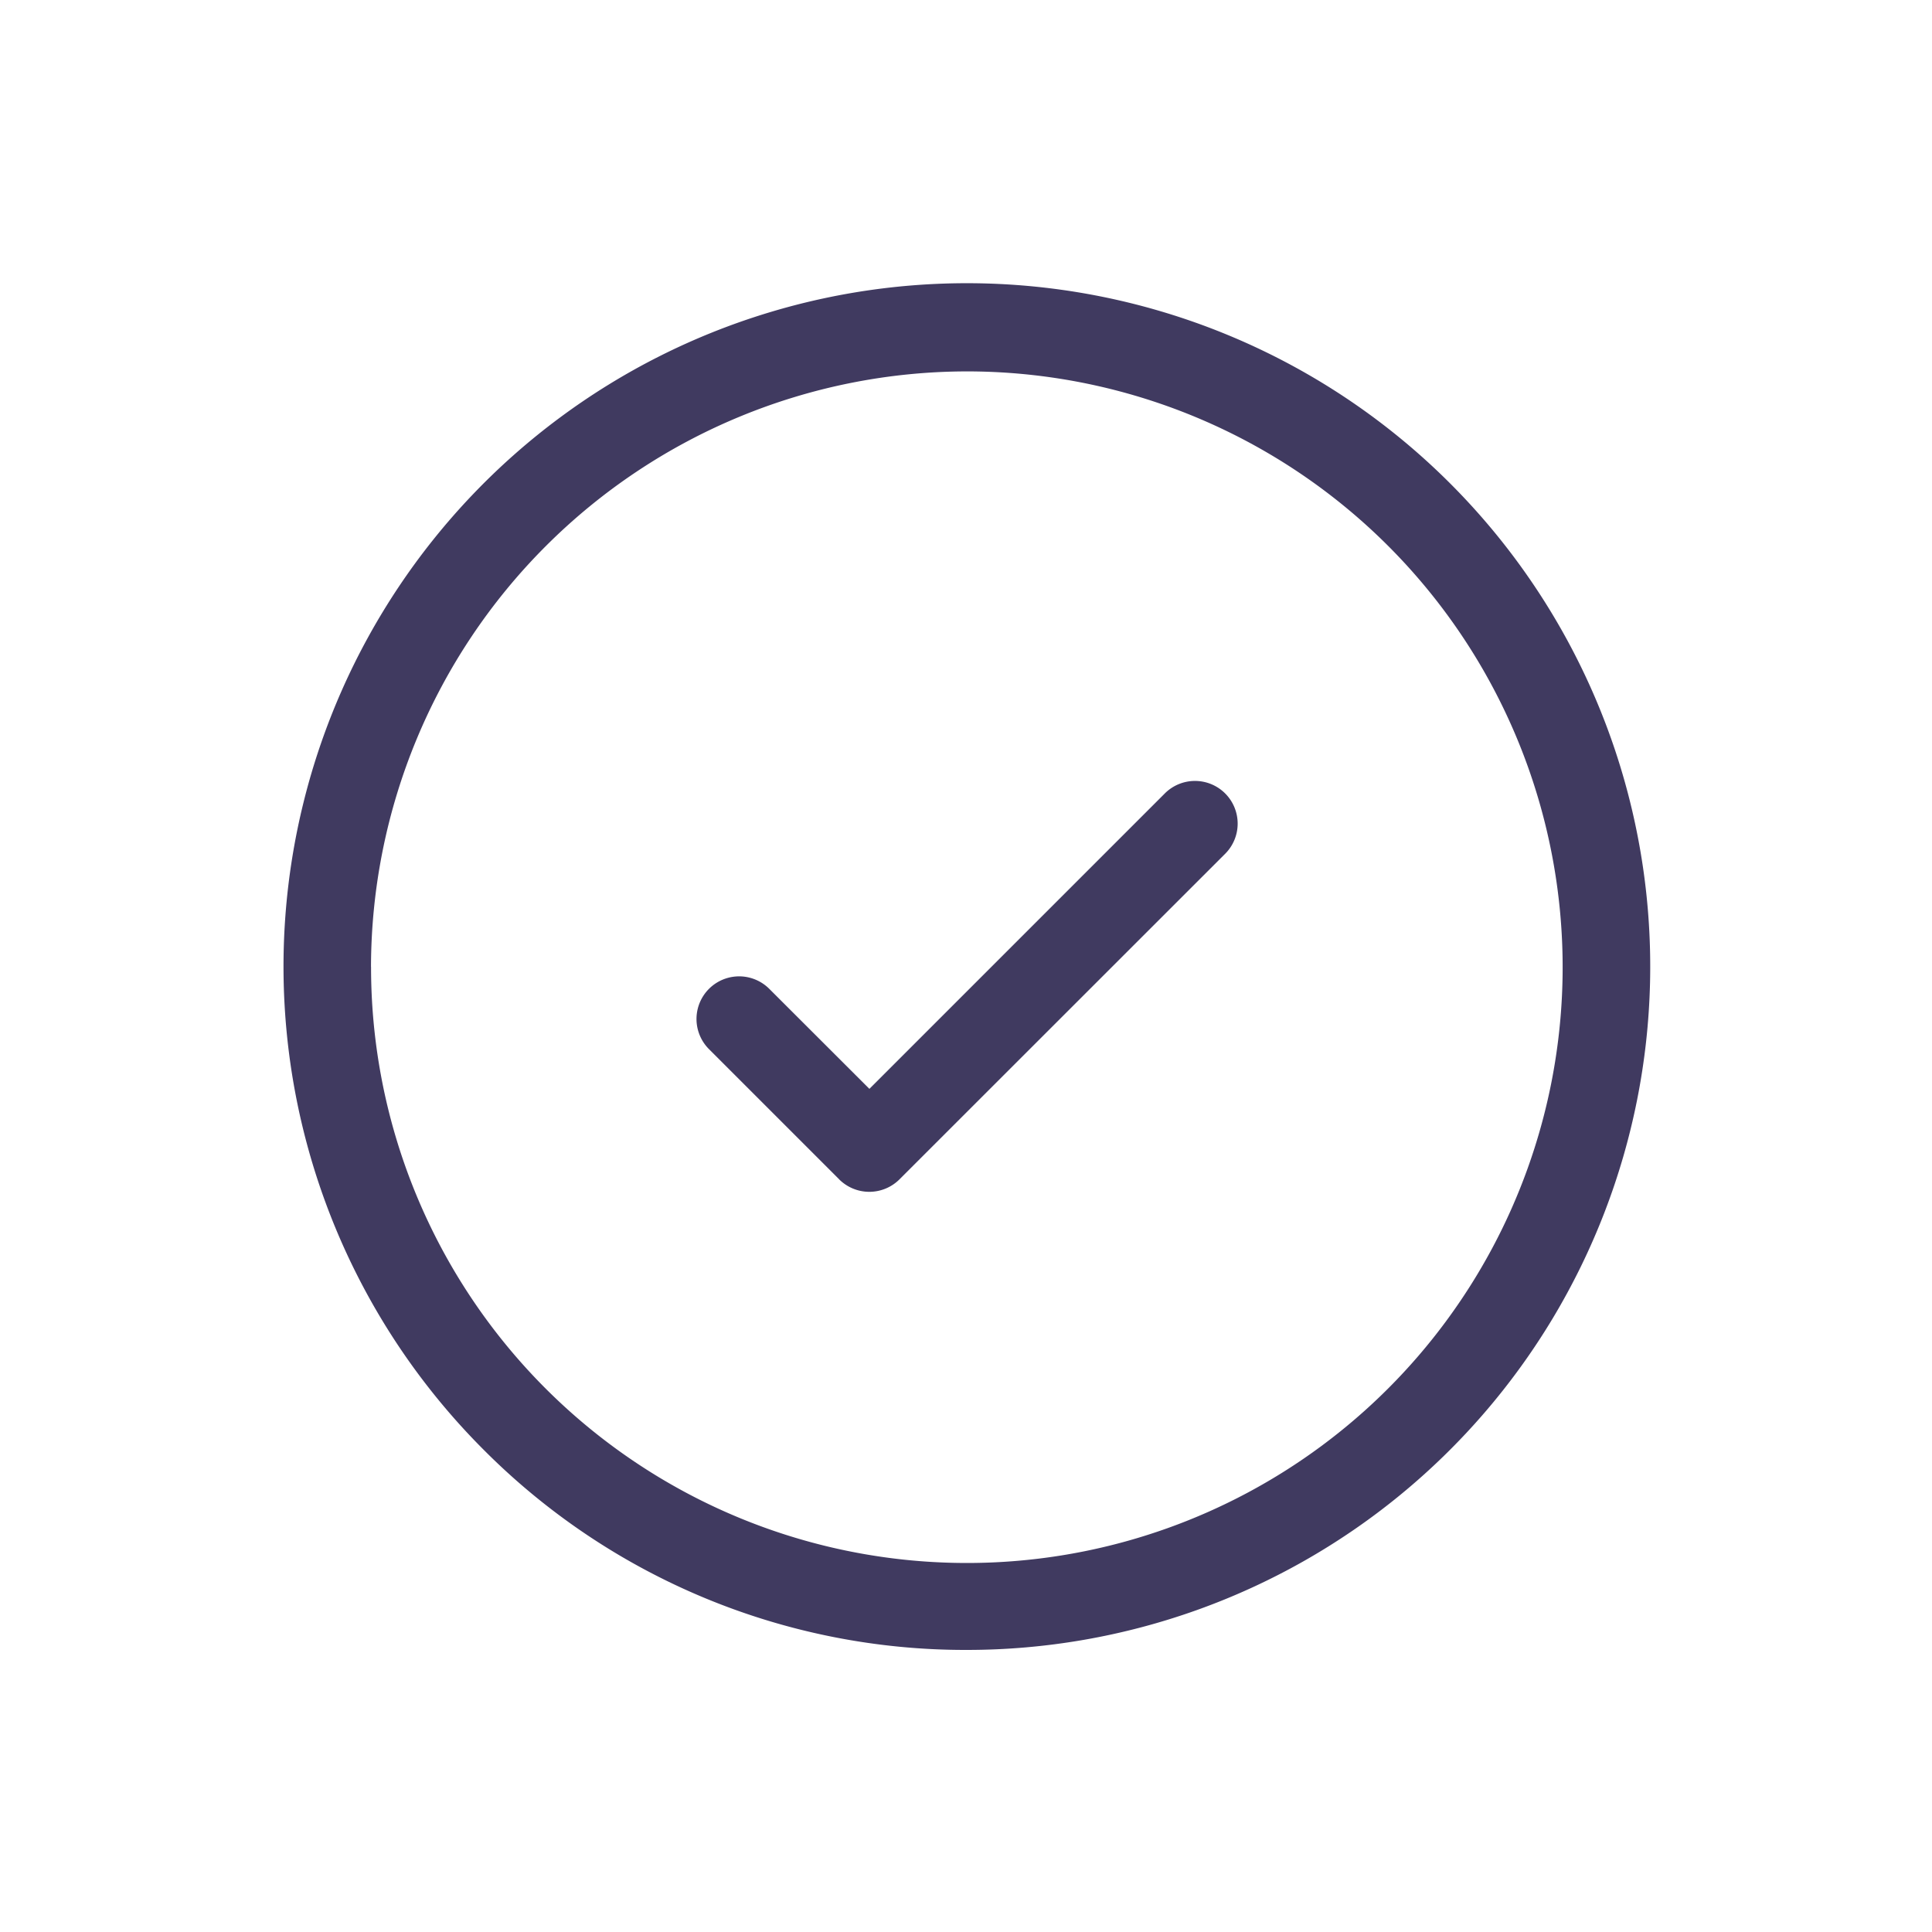
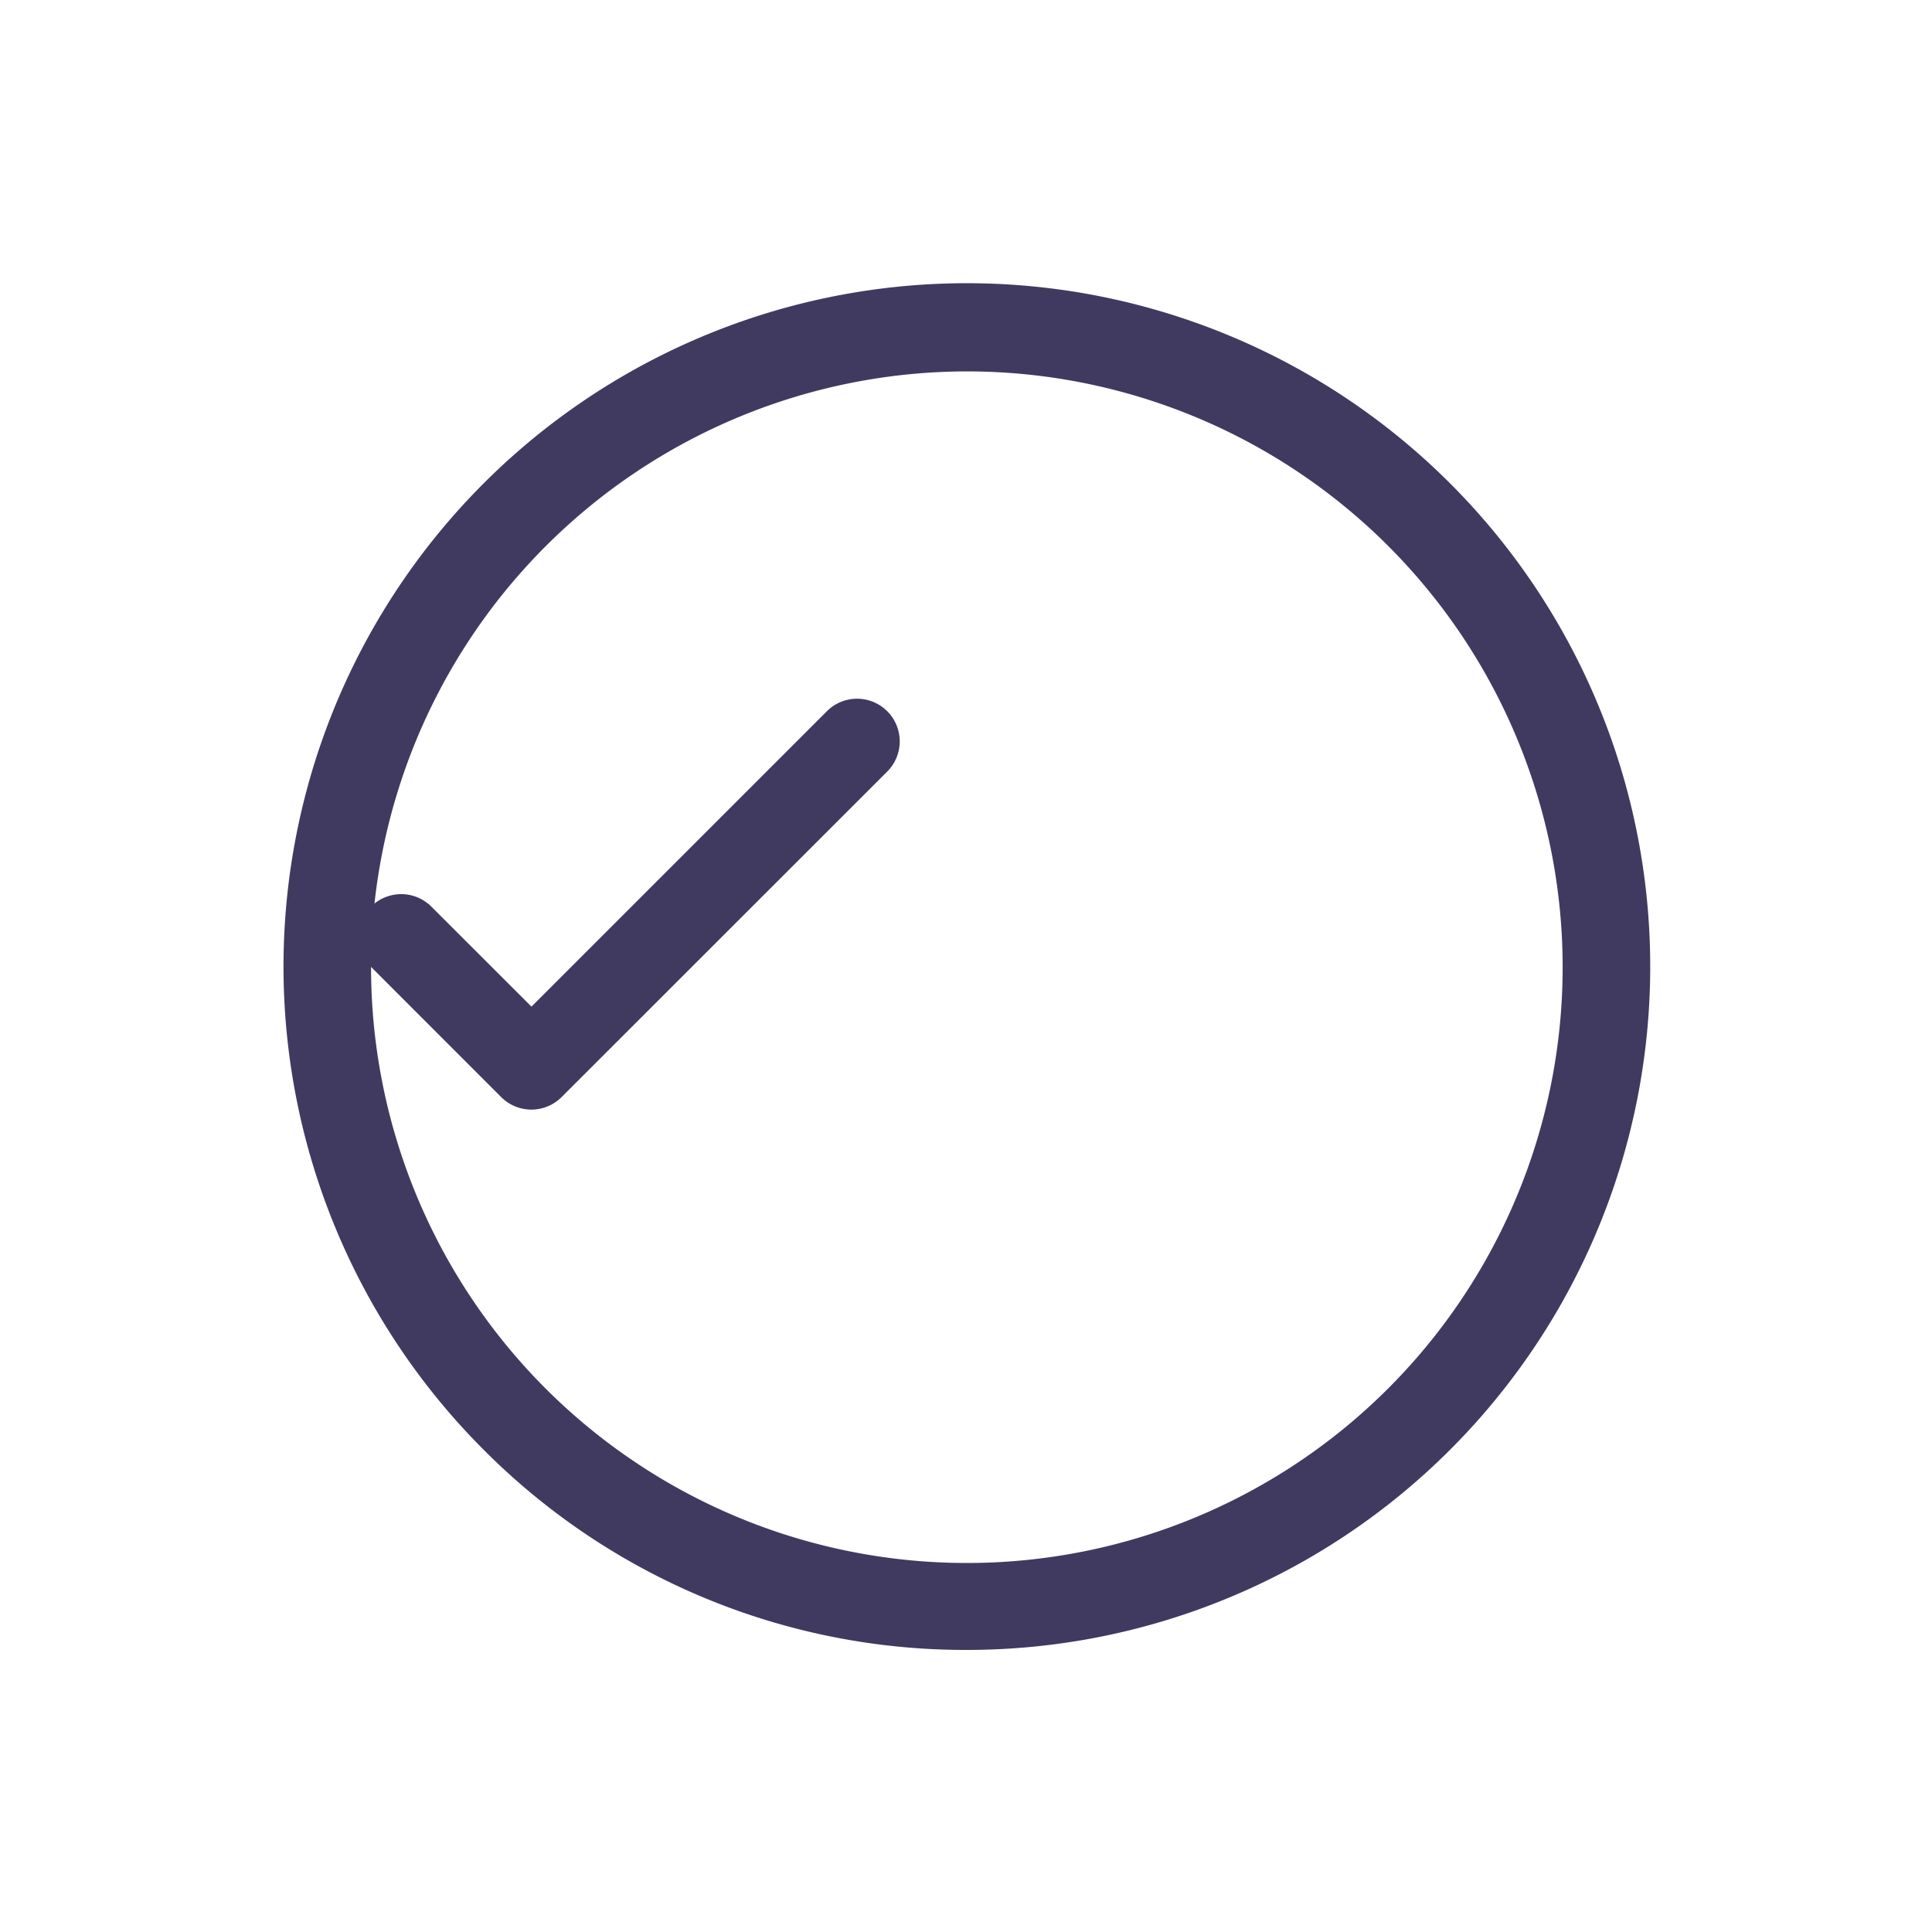
<svg xmlns="http://www.w3.org/2000/svg" id="Accept-Icon" width="34" height="34" viewBox="0 0 34 34">
-   <rect id="Rectangle_6000" data-name="Rectangle 6000" width="34" height="34" fill="none" />
-   <path id="Union_63" data-name="Union 63" d="M24850.518,22453.52a12.026,12.026,0,1,1,8.5,3.52A11.958,11.958,0,0,1,24850.518,22453.52Zm-1.984-8.5a10.485,10.485,0,1,0,10.484-10.48A10.5,10.5,0,0,0,24848.533,22445.018Zm8.238,3.738-2.291-2.291a.75.75,0,0,1,1.061-1.061l1.762,1.76,5.193-5.193a.751.751,0,1,1,1.061,1.063l-5.725,5.723a.752.752,0,0,1-1.061,0Z" transform="translate(-24842.004 -22428.004)" fill="#403a60" />
+   <path id="Union_63" data-name="Union 63" d="M24850.518,22453.52a12.026,12.026,0,1,1,8.5,3.52A11.958,11.958,0,0,1,24850.518,22453.52Zm-1.984-8.5a10.485,10.485,0,1,0,10.484-10.48A10.5,10.5,0,0,0,24848.533,22445.018Za.75.75,0,0,1,1.061-1.061l1.762,1.76,5.193-5.193a.751.751,0,1,1,1.061,1.063l-5.725,5.723a.752.752,0,0,1-1.061,0Z" transform="translate(-24842.004 -22428.004)" fill="#403a60" />
</svg>